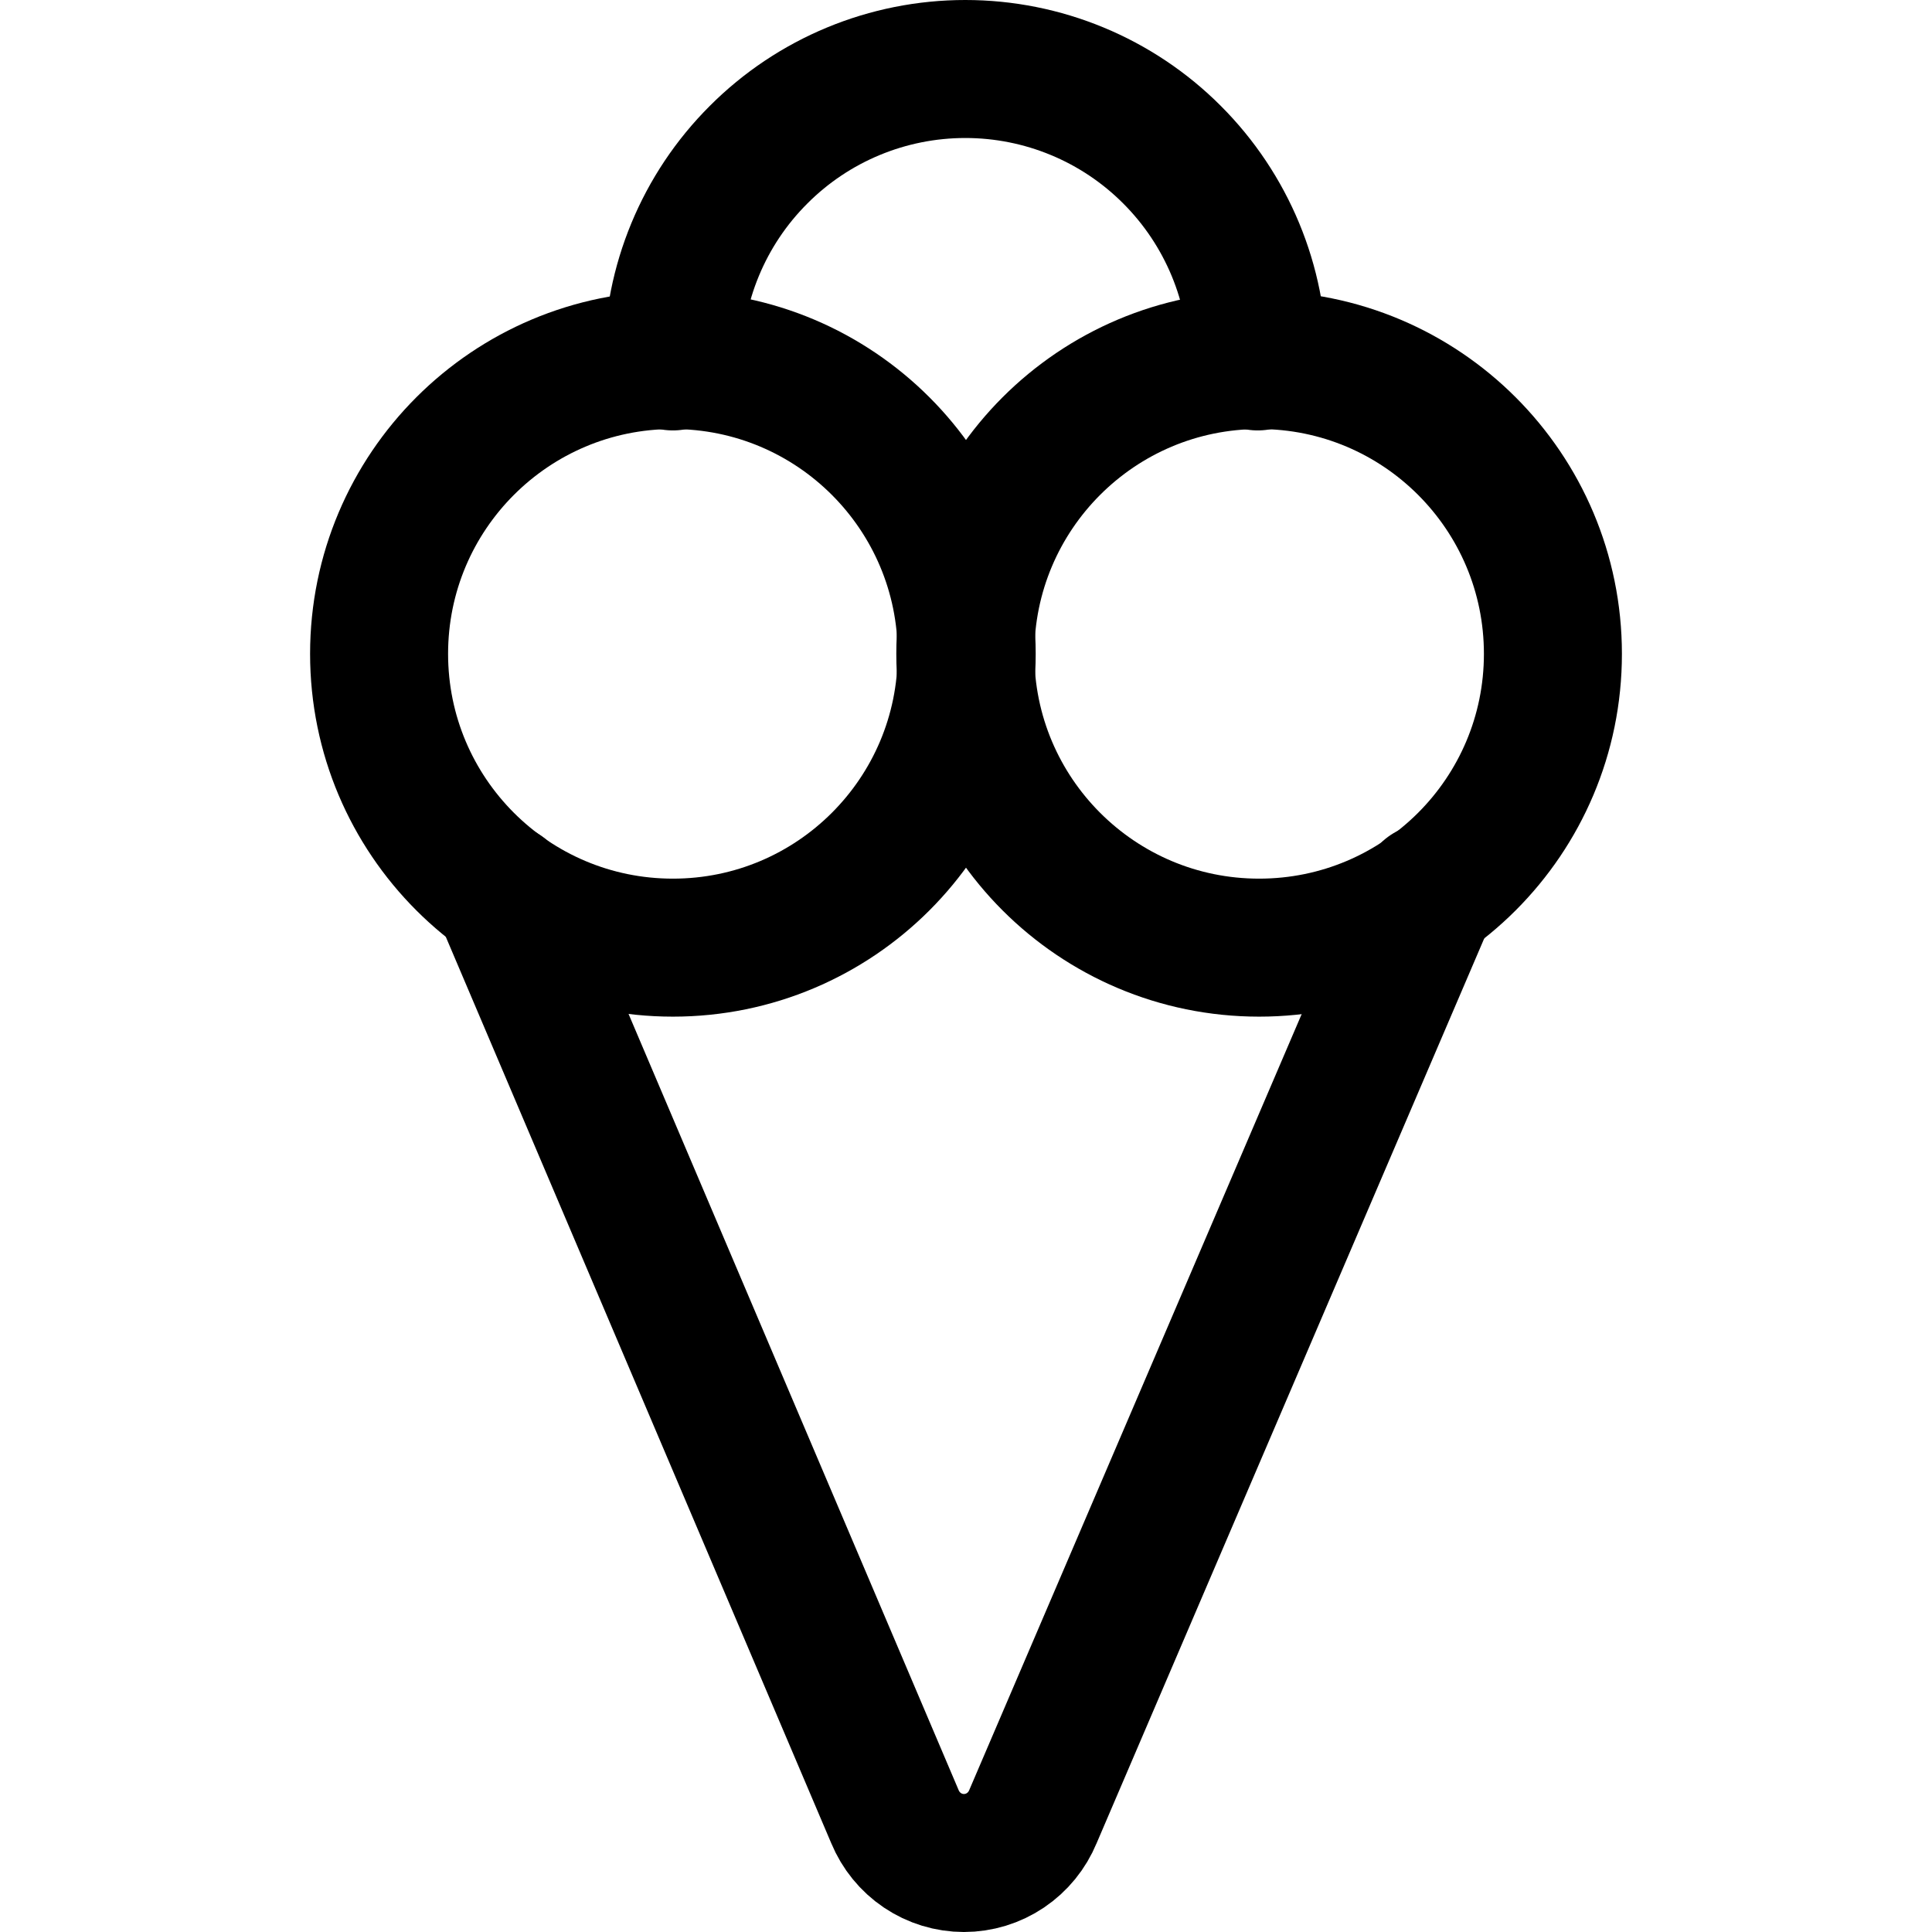
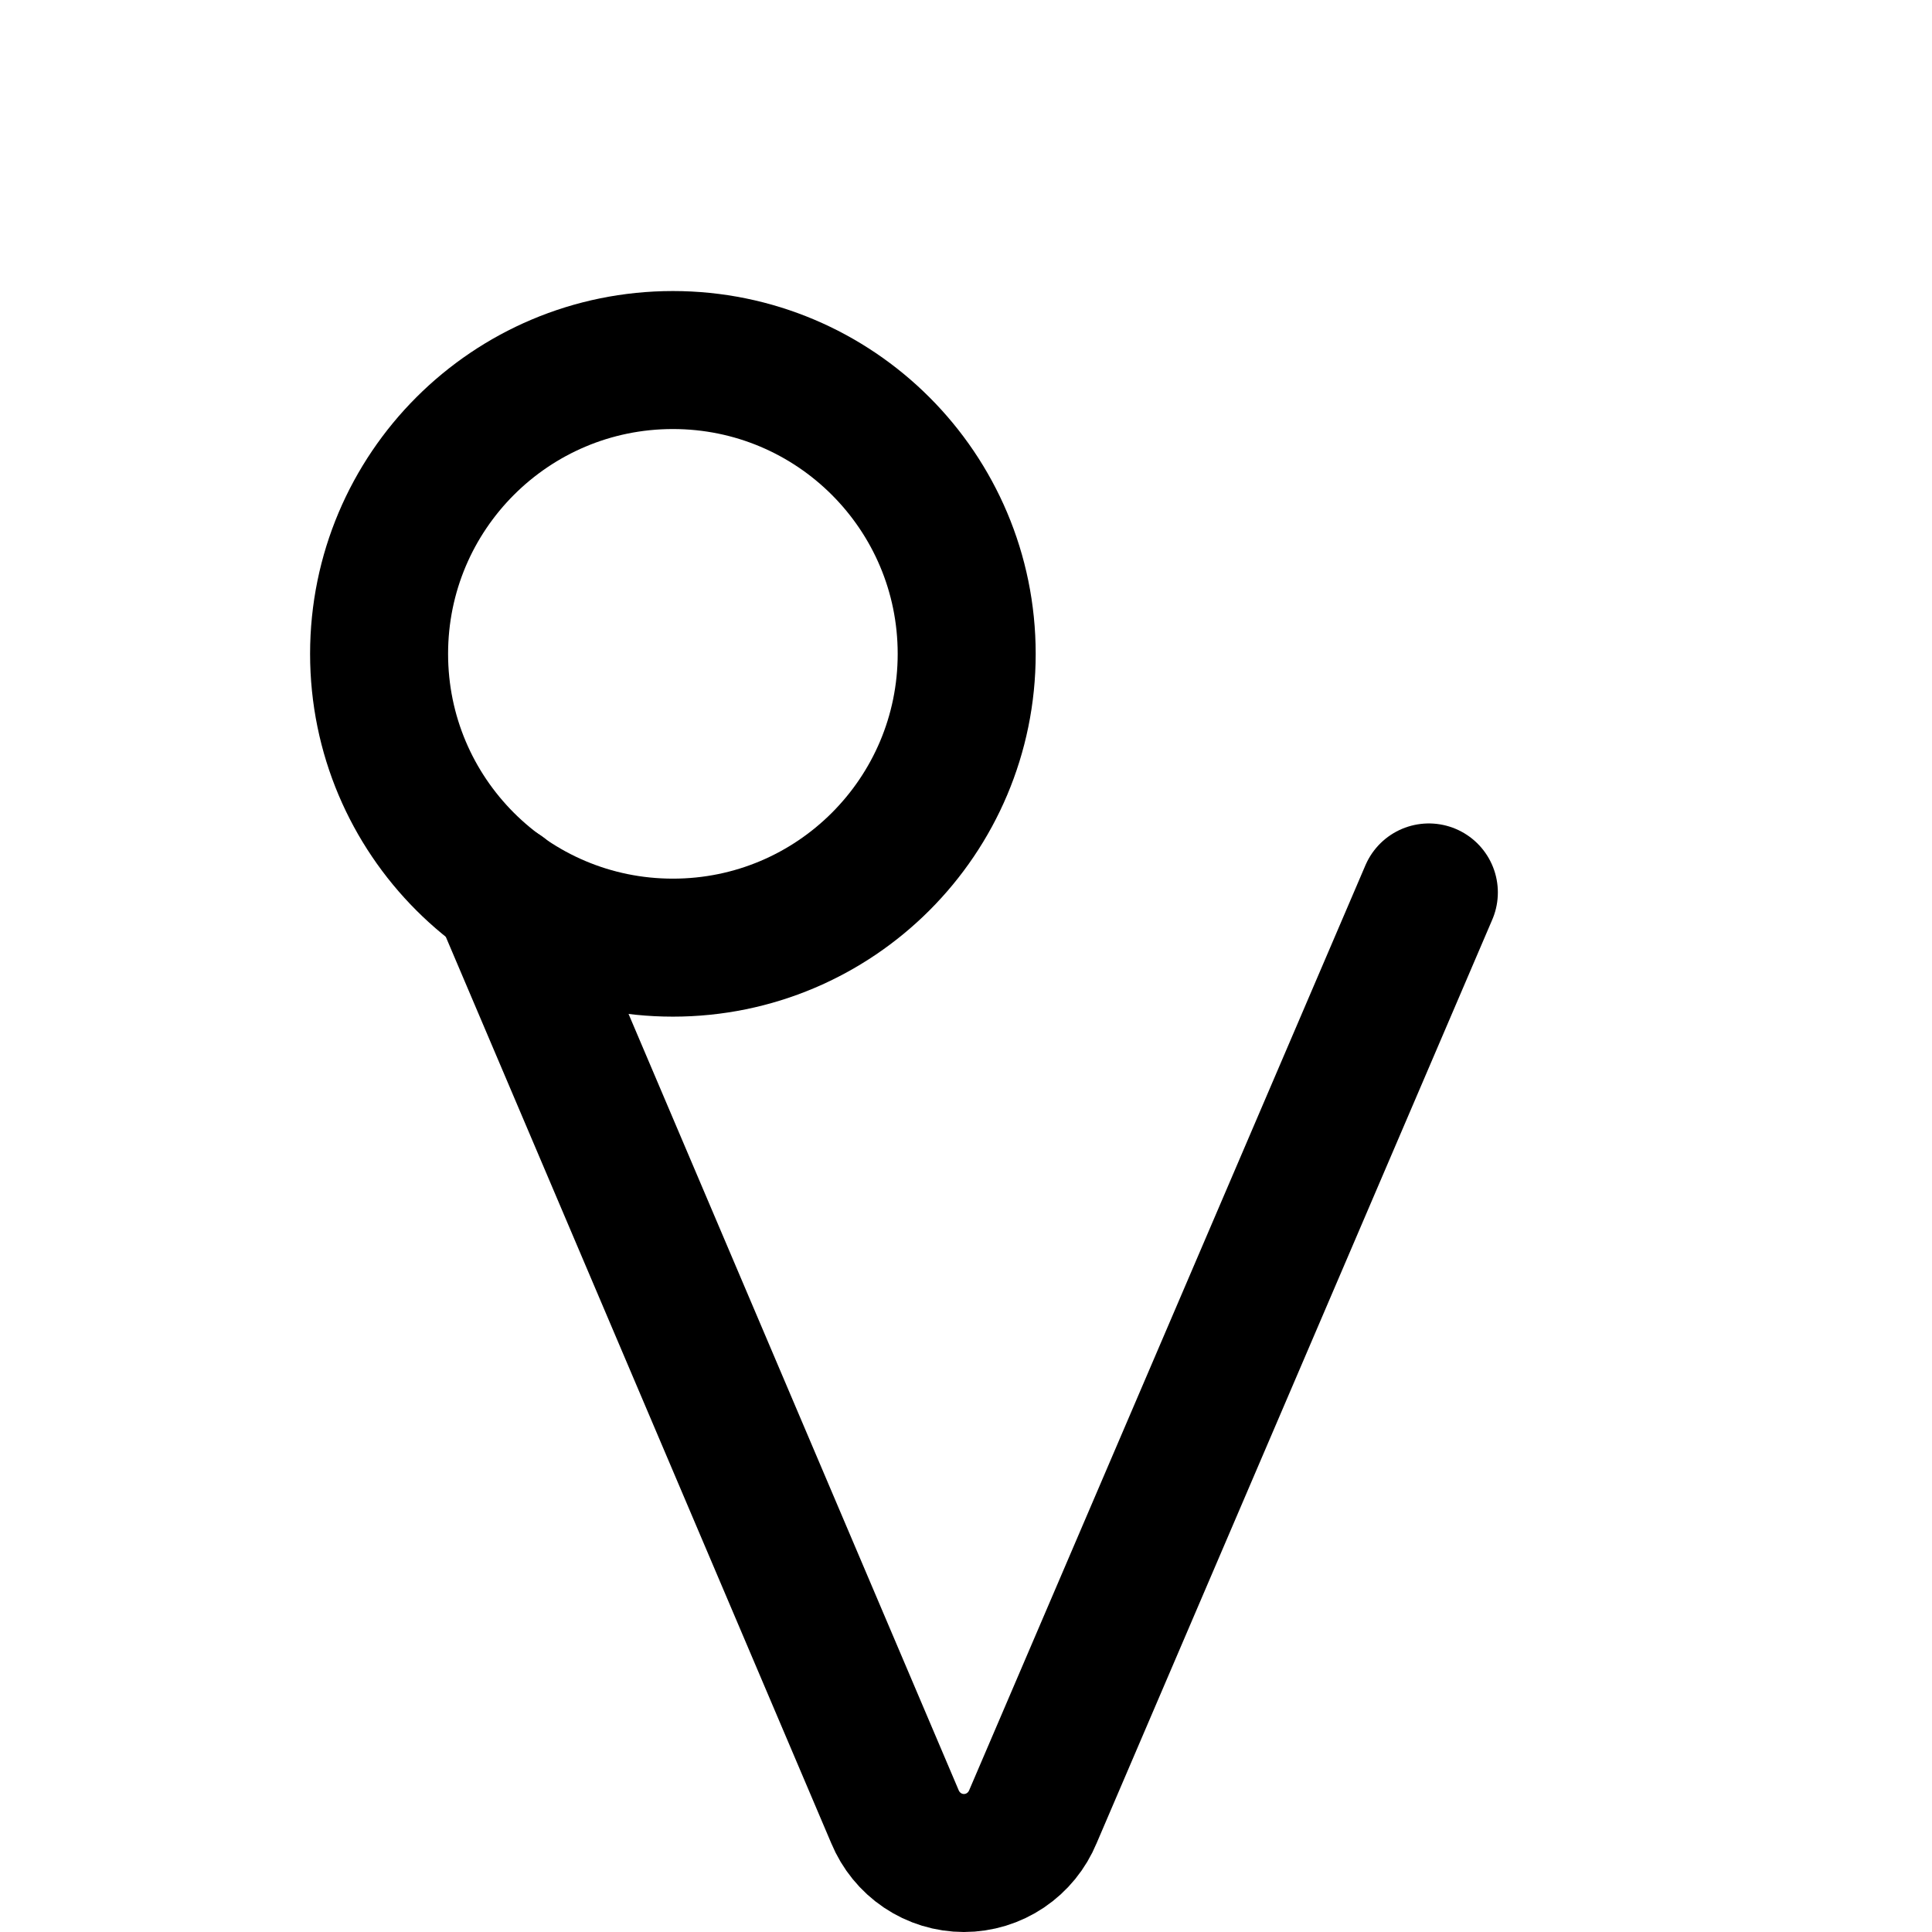
<svg xmlns="http://www.w3.org/2000/svg" fill="none" viewBox="0 0 14 14" id="Ice-Cream-3--Streamline-Core">
  <desc>Ice Cream 3 Streamline Icon: https://streamlinehq.com</desc>
  <g id="ice-cream-3--cook-frozen-cone-cream-ice-cooking-nutrition-freezer-cold-food">
    <path id="Vector" stroke="#000000" stroke-linecap="round" stroke-linejoin="round" d="M10.354 6.467 7.485 13.164c-0.041 0.099 -0.11 0.184 -0.199 0.244 -0.089 0.06 -0.194 0.092 -0.301 0.092 -0.107 0 -0.212 -0.032 -0.301 -0.092 -0.089 -0.06 -0.158 -0.145 -0.199 -0.244L3.637 6.467" stroke-width="1" />
    <path id="Vector_2" stroke="#000000" stroke-linecap="round" stroke-linejoin="round" d="M4.876 6.867c1.176 0 2.129 -0.953 2.129 -2.129s-0.953 -2.129 -2.129 -2.129 -2.129 0.953 -2.129 2.129 0.953 2.129 2.129 2.129Z" stroke-width="1" />
-     <path id="Vector_3" stroke="#000000" stroke-linecap="round" stroke-linejoin="round" d="M4.876 2.619c0 -0.562 0.223 -1.101 0.621 -1.498C5.894 0.723 6.433 0.5 6.995 0.5c0.562 0 1.101 0.223 1.498 0.621 0.397 0.397 0.621 0.936 0.621 1.498" stroke-width="1" />
-     <path id="Vector_4" stroke="#000000" stroke-linecap="round" stroke-linejoin="round" d="M9.124 6.867c1.176 0 2.129 -0.953 2.129 -2.129s-0.953 -2.129 -2.129 -2.129c-1.176 0 -2.129 0.953 -2.129 2.129s0.953 2.129 2.129 2.129Z" stroke-width="1" />
  </g>
</svg>